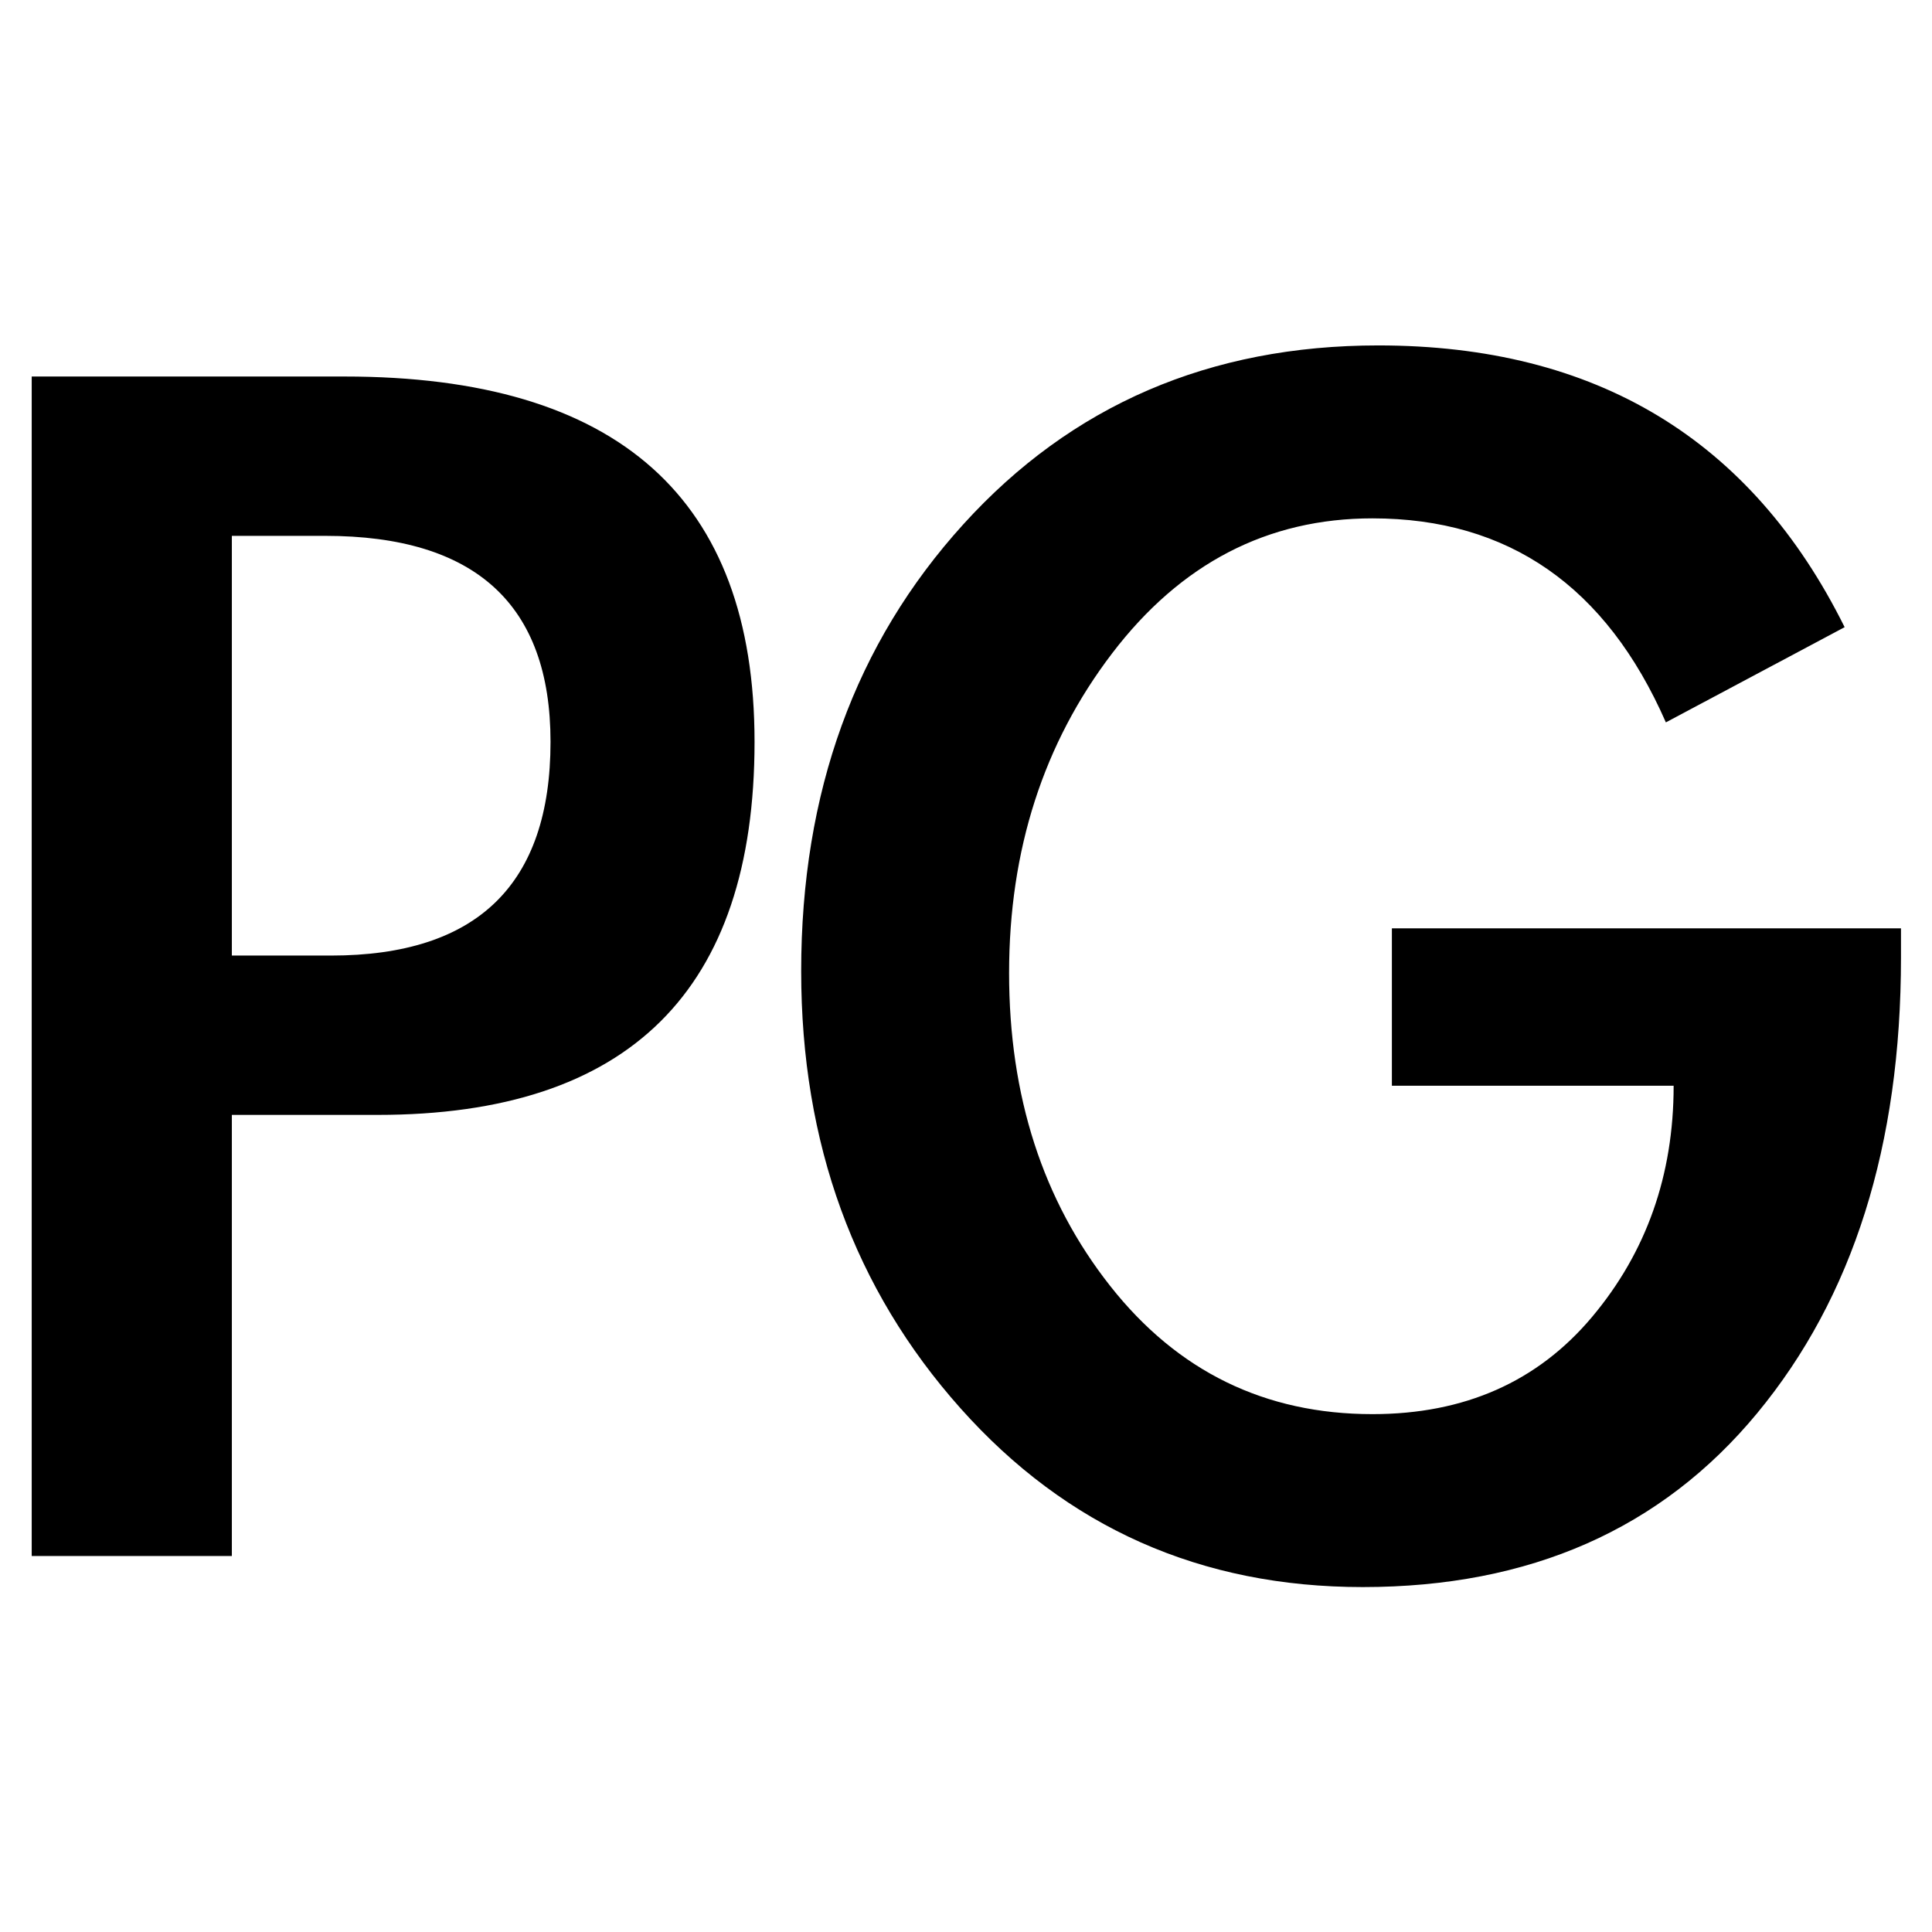
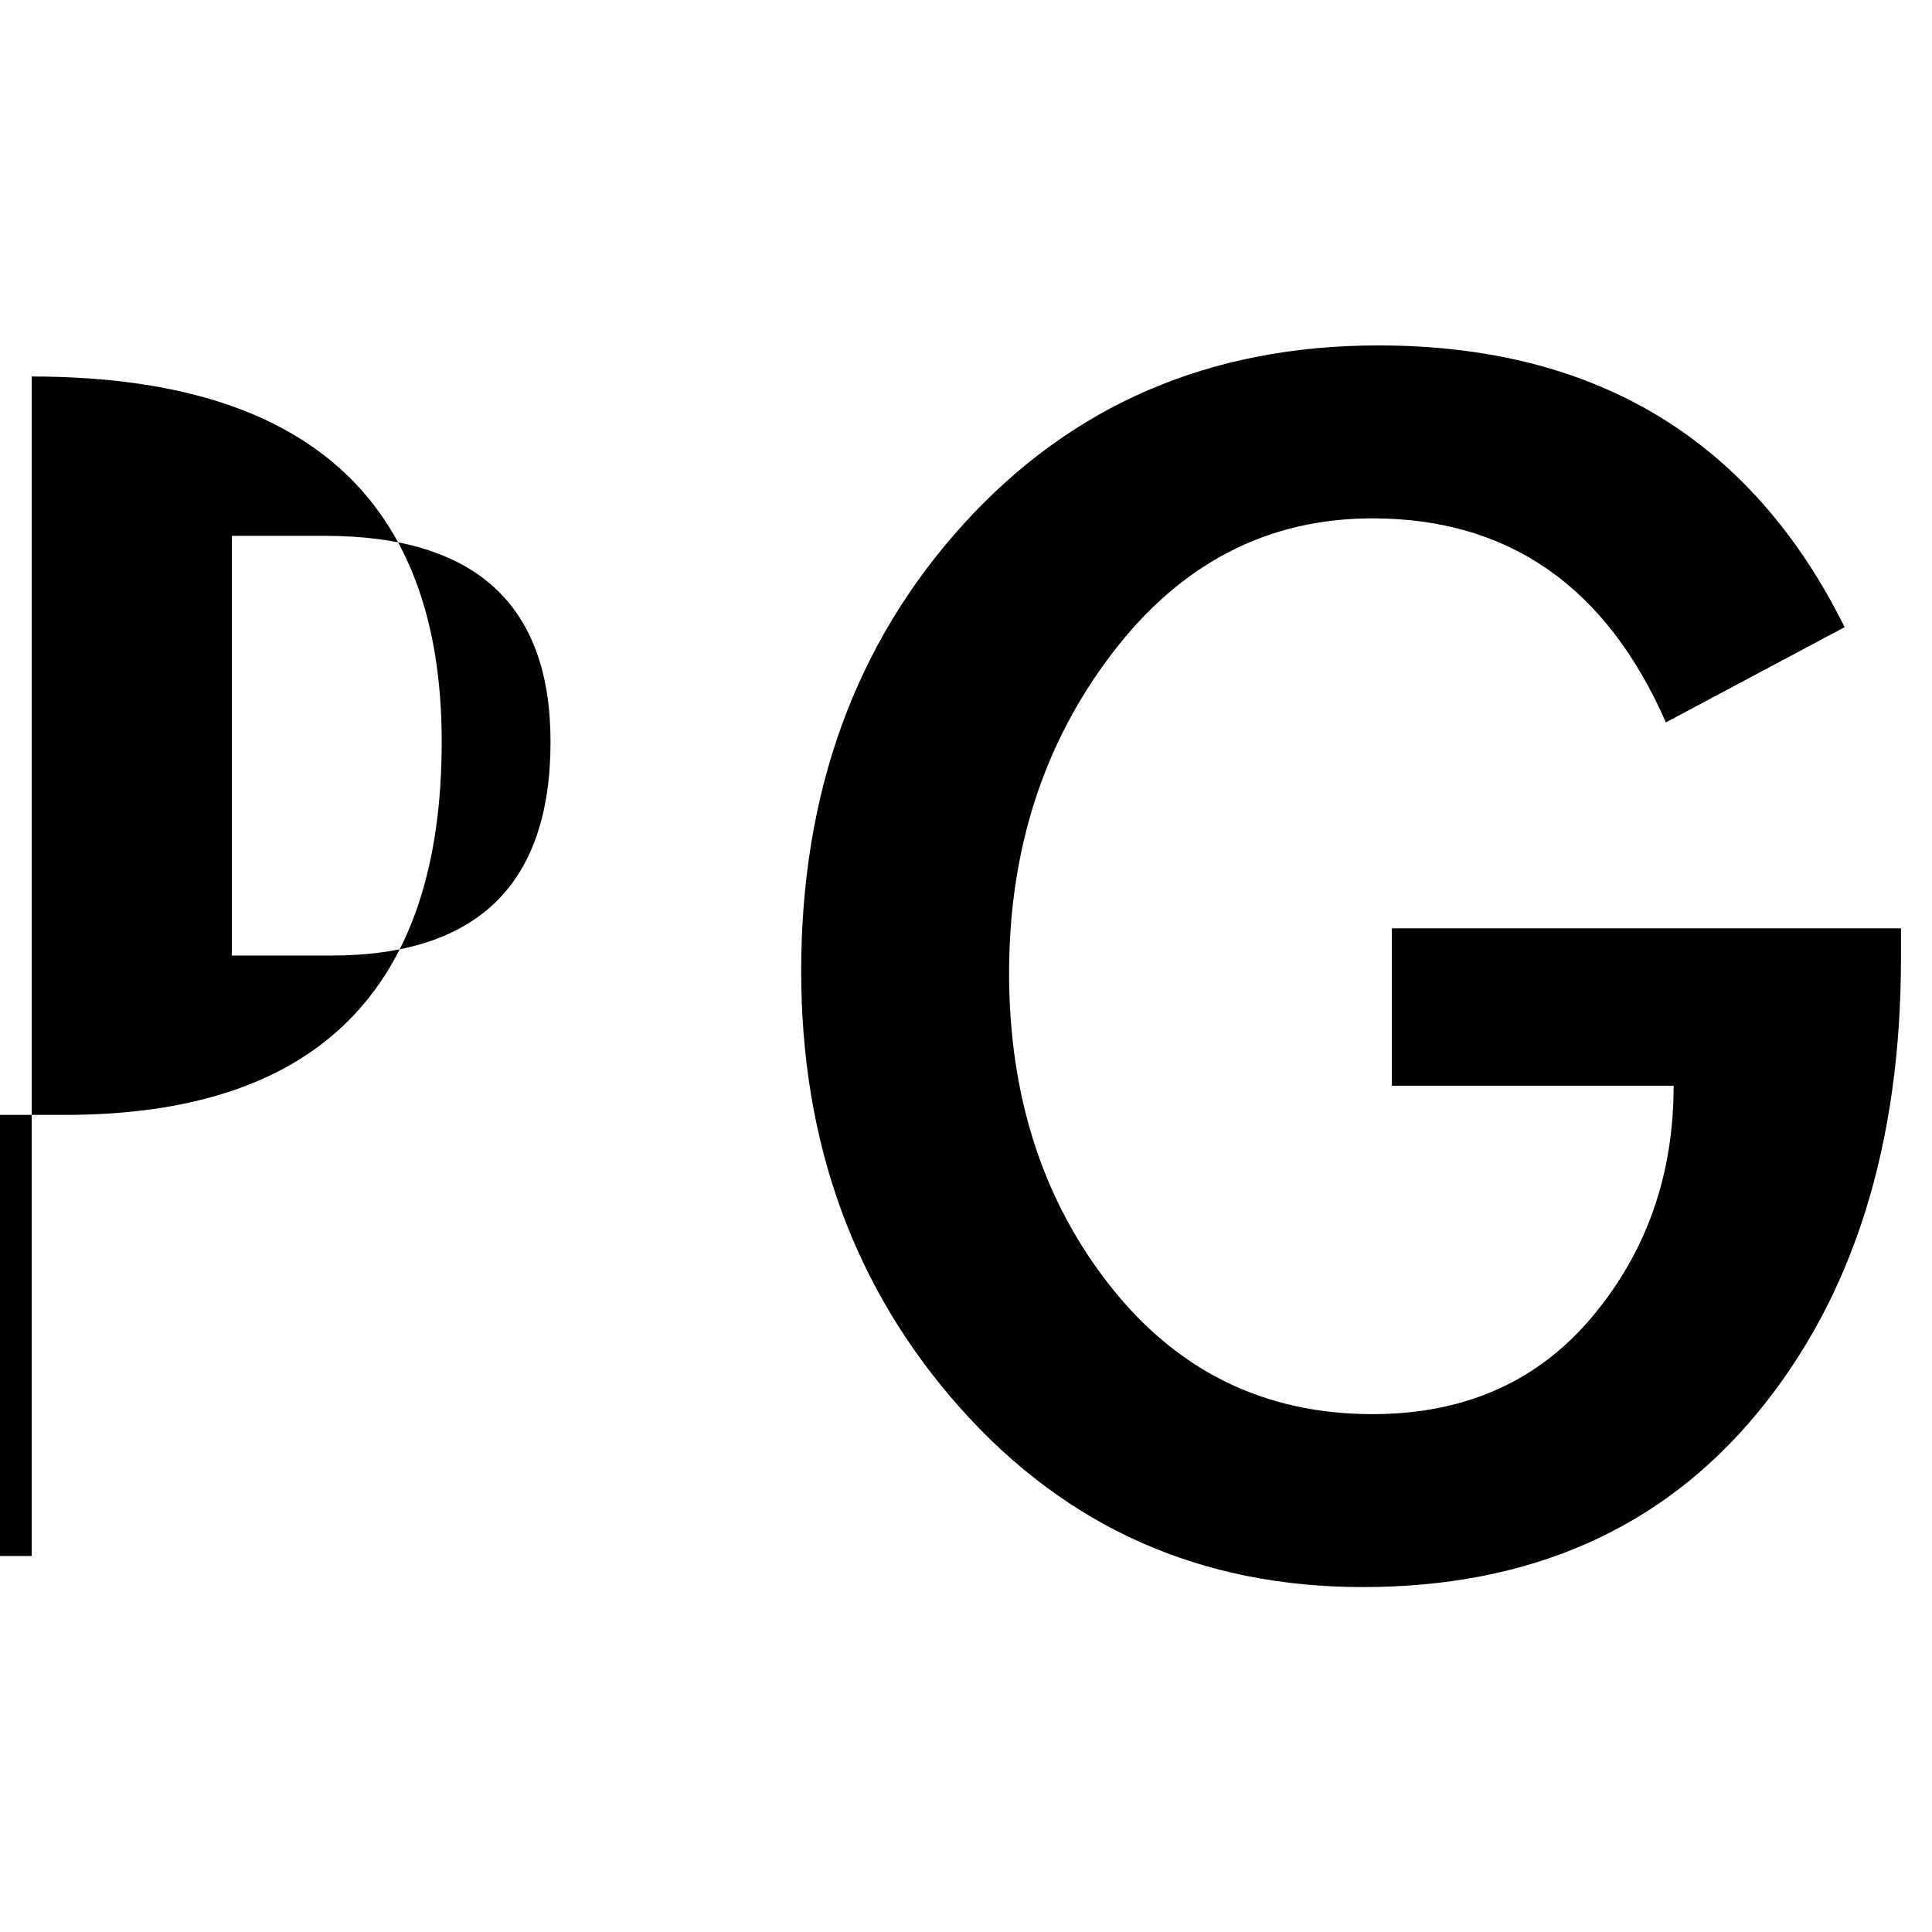
<svg xmlns="http://www.w3.org/2000/svg" xml:space="preserve" style="fill-rule:evenodd;clip-rule:evenodd;stroke-linejoin:round;stroke-miterlimit:2" viewBox="0 0 64 64">
-   <path d="M9.221 34.132H4.277V4.996h7.728c6.752 0 10.128 3.008 10.128 9.024 0 6.144-3.104 9.216-9.312 9.216h-3.6v10.896Zm0-14.832h2.448c3.616 0 5.424-1.76 5.424-5.28 0-3.392-1.856-5.088-5.568-5.088H9.221V19.3Zm41.232-.672v.72c0 4.64-1.184 8.392-3.552 11.256-2.368 2.864-5.616 4.296-9.744 4.296-4 0-7.312-1.472-9.936-4.416-2.624-2.944-3.936-6.544-3.936-10.8 0-4.416 1.336-8.096 4.008-11.04 2.672-2.944 6.088-4.416 10.248-4.416 5.376 0 9.216 2.32 11.52 6.96l-4.416 2.352c-1.472-3.36-3.888-5.04-7.248-5.04-2.592 0-4.736 1.112-6.432 3.336-1.696 2.224-2.544 4.856-2.544 7.896s.832 5.616 2.496 7.728c1.664 2.112 3.824 3.168 6.48 3.168 2.272 0 4.08-.8 5.424-2.4 1.344-1.6 2.016-3.504 2.016-5.712h-6.96v-3.888h12.576Z" style="fill-rule:nonzero" transform="translate(-4.685 5.773) scale(1.341)" />
+   <path d="M9.221 34.132H4.277V4.996c6.752 0 10.128 3.008 10.128 9.024 0 6.144-3.104 9.216-9.312 9.216h-3.6v10.896Zm0-14.832h2.448c3.616 0 5.424-1.76 5.424-5.28 0-3.392-1.856-5.088-5.568-5.088H9.221V19.3Zm41.232-.672v.72c0 4.64-1.184 8.392-3.552 11.256-2.368 2.864-5.616 4.296-9.744 4.296-4 0-7.312-1.472-9.936-4.416-2.624-2.944-3.936-6.544-3.936-10.8 0-4.416 1.336-8.096 4.008-11.04 2.672-2.944 6.088-4.416 10.248-4.416 5.376 0 9.216 2.32 11.52 6.96l-4.416 2.352c-1.472-3.36-3.888-5.04-7.248-5.04-2.592 0-4.736 1.112-6.432 3.336-1.696 2.224-2.544 4.856-2.544 7.896s.832 5.616 2.496 7.728c1.664 2.112 3.824 3.168 6.48 3.168 2.272 0 4.08-.8 5.424-2.4 1.344-1.6 2.016-3.504 2.016-5.712h-6.96v-3.888h12.576Z" style="fill-rule:nonzero" transform="translate(-4.685 5.773) scale(1.341)" />
</svg>